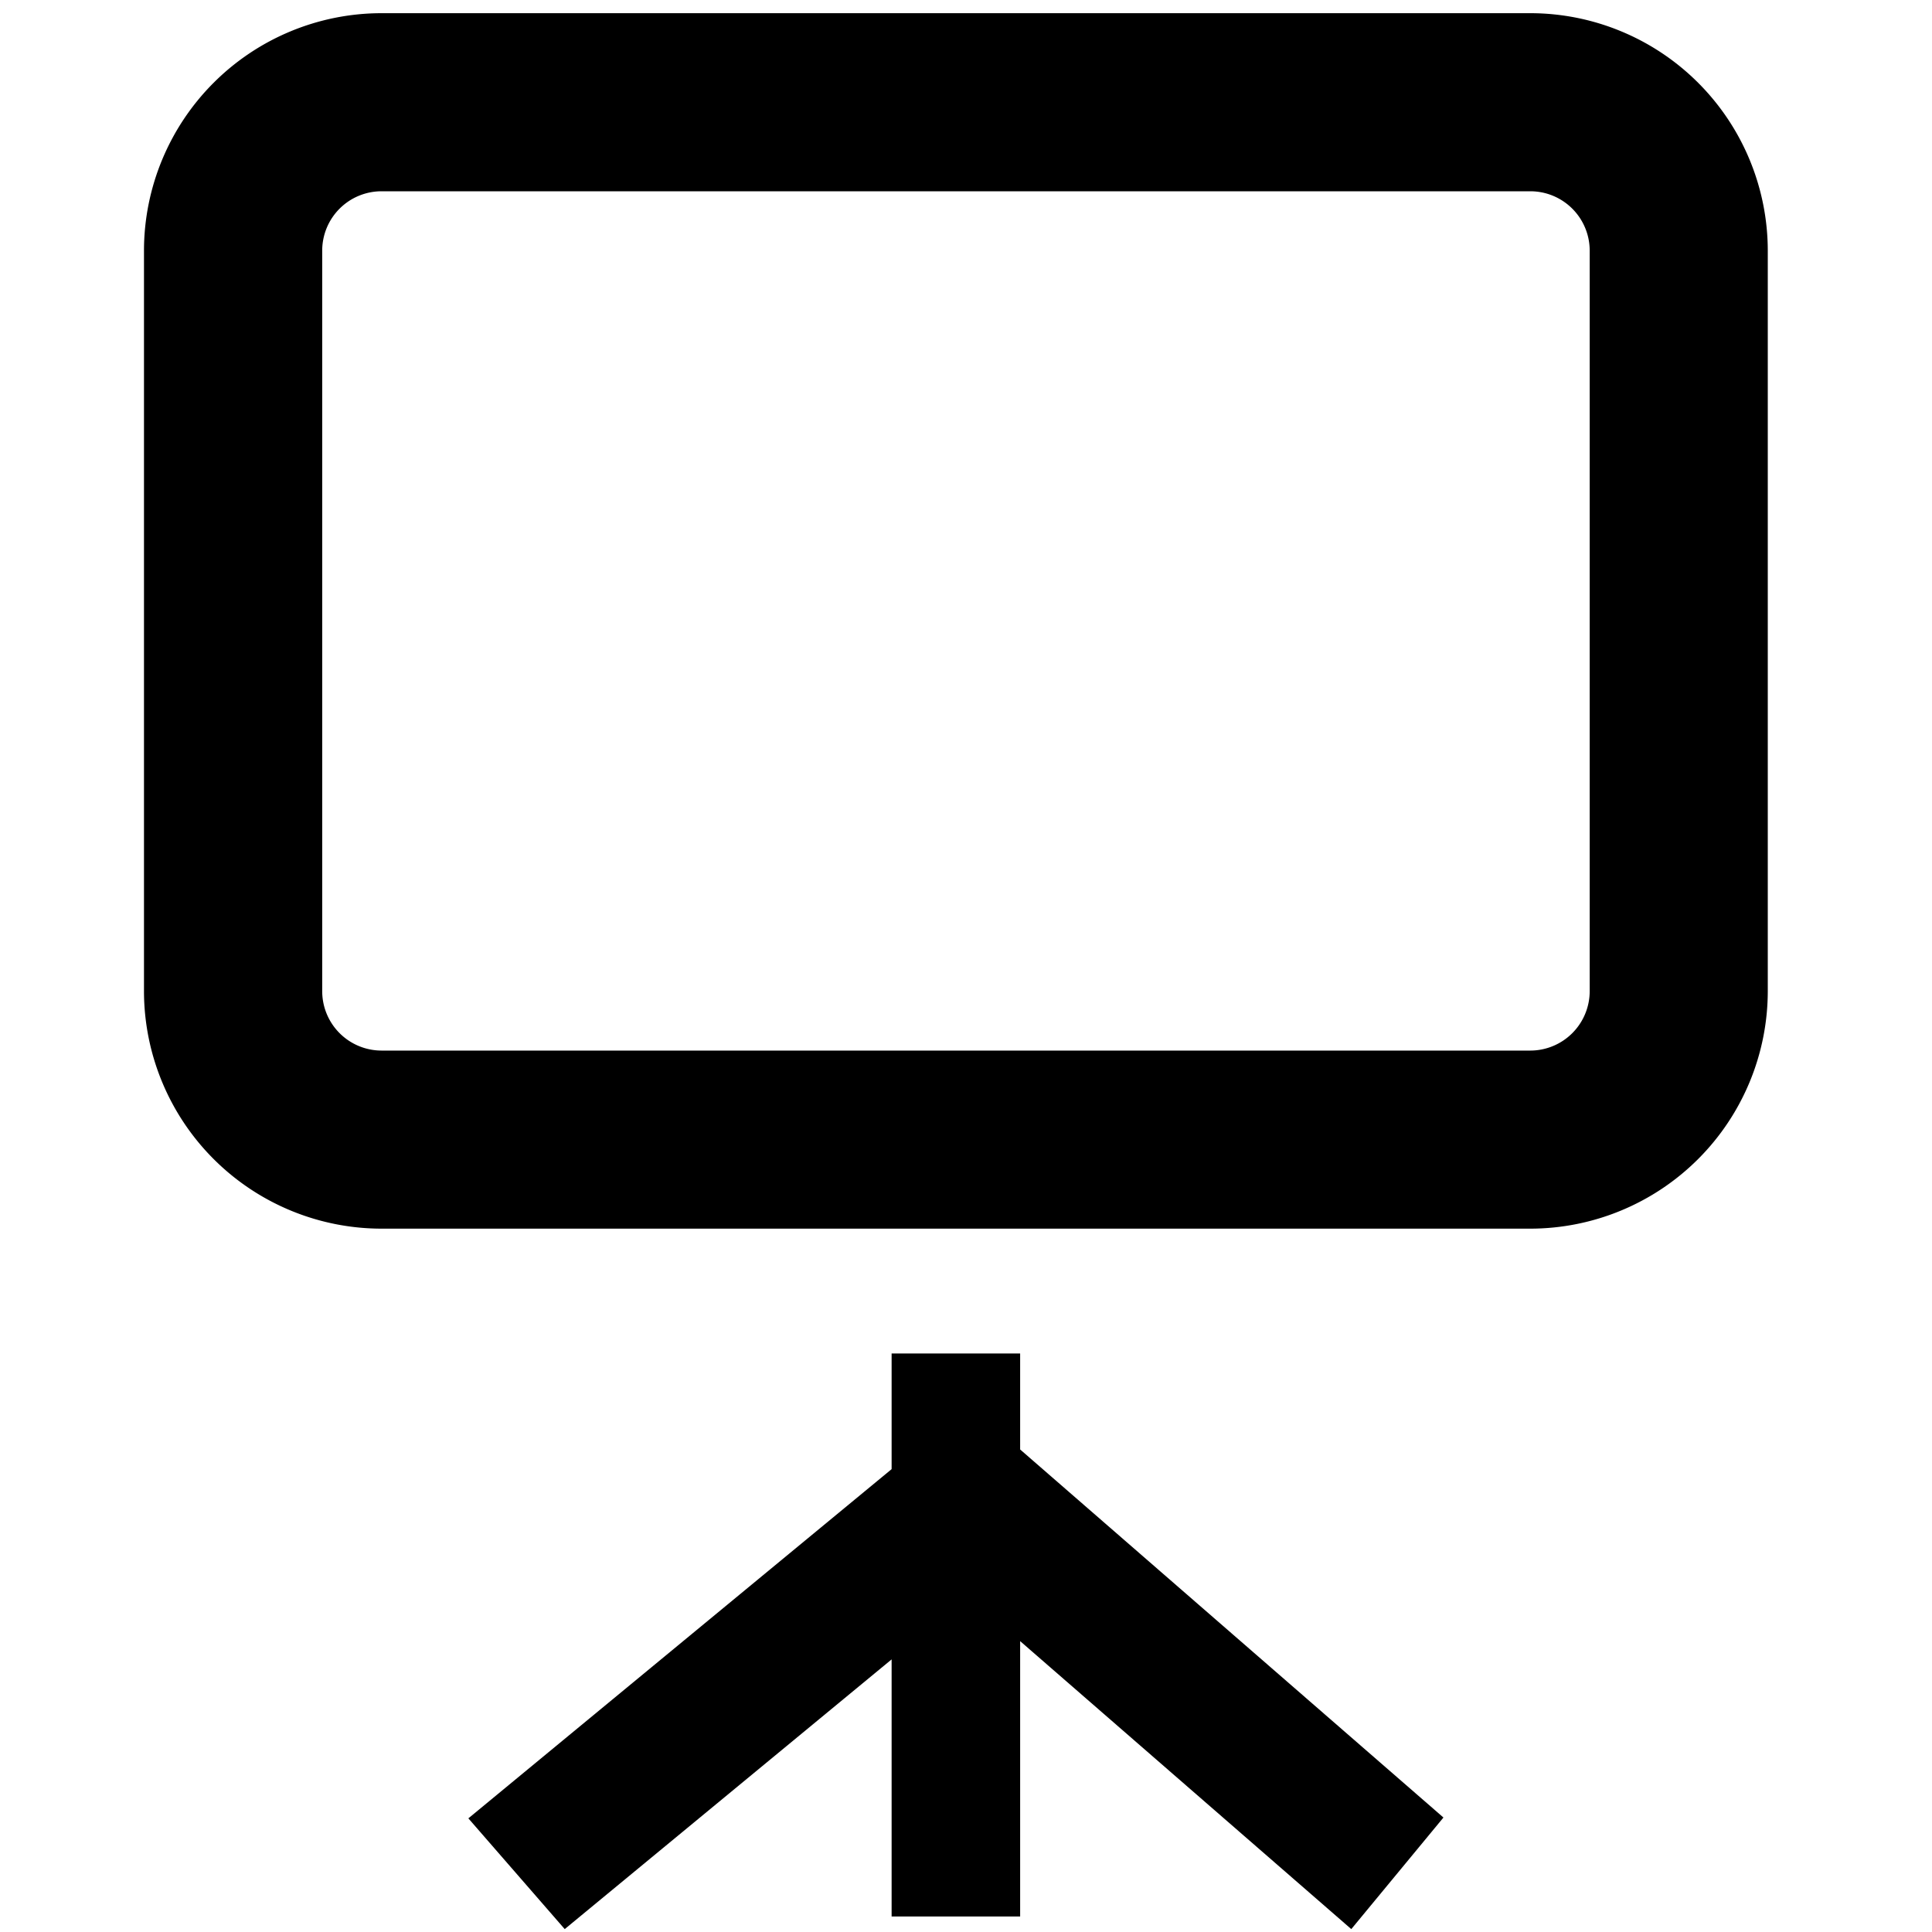
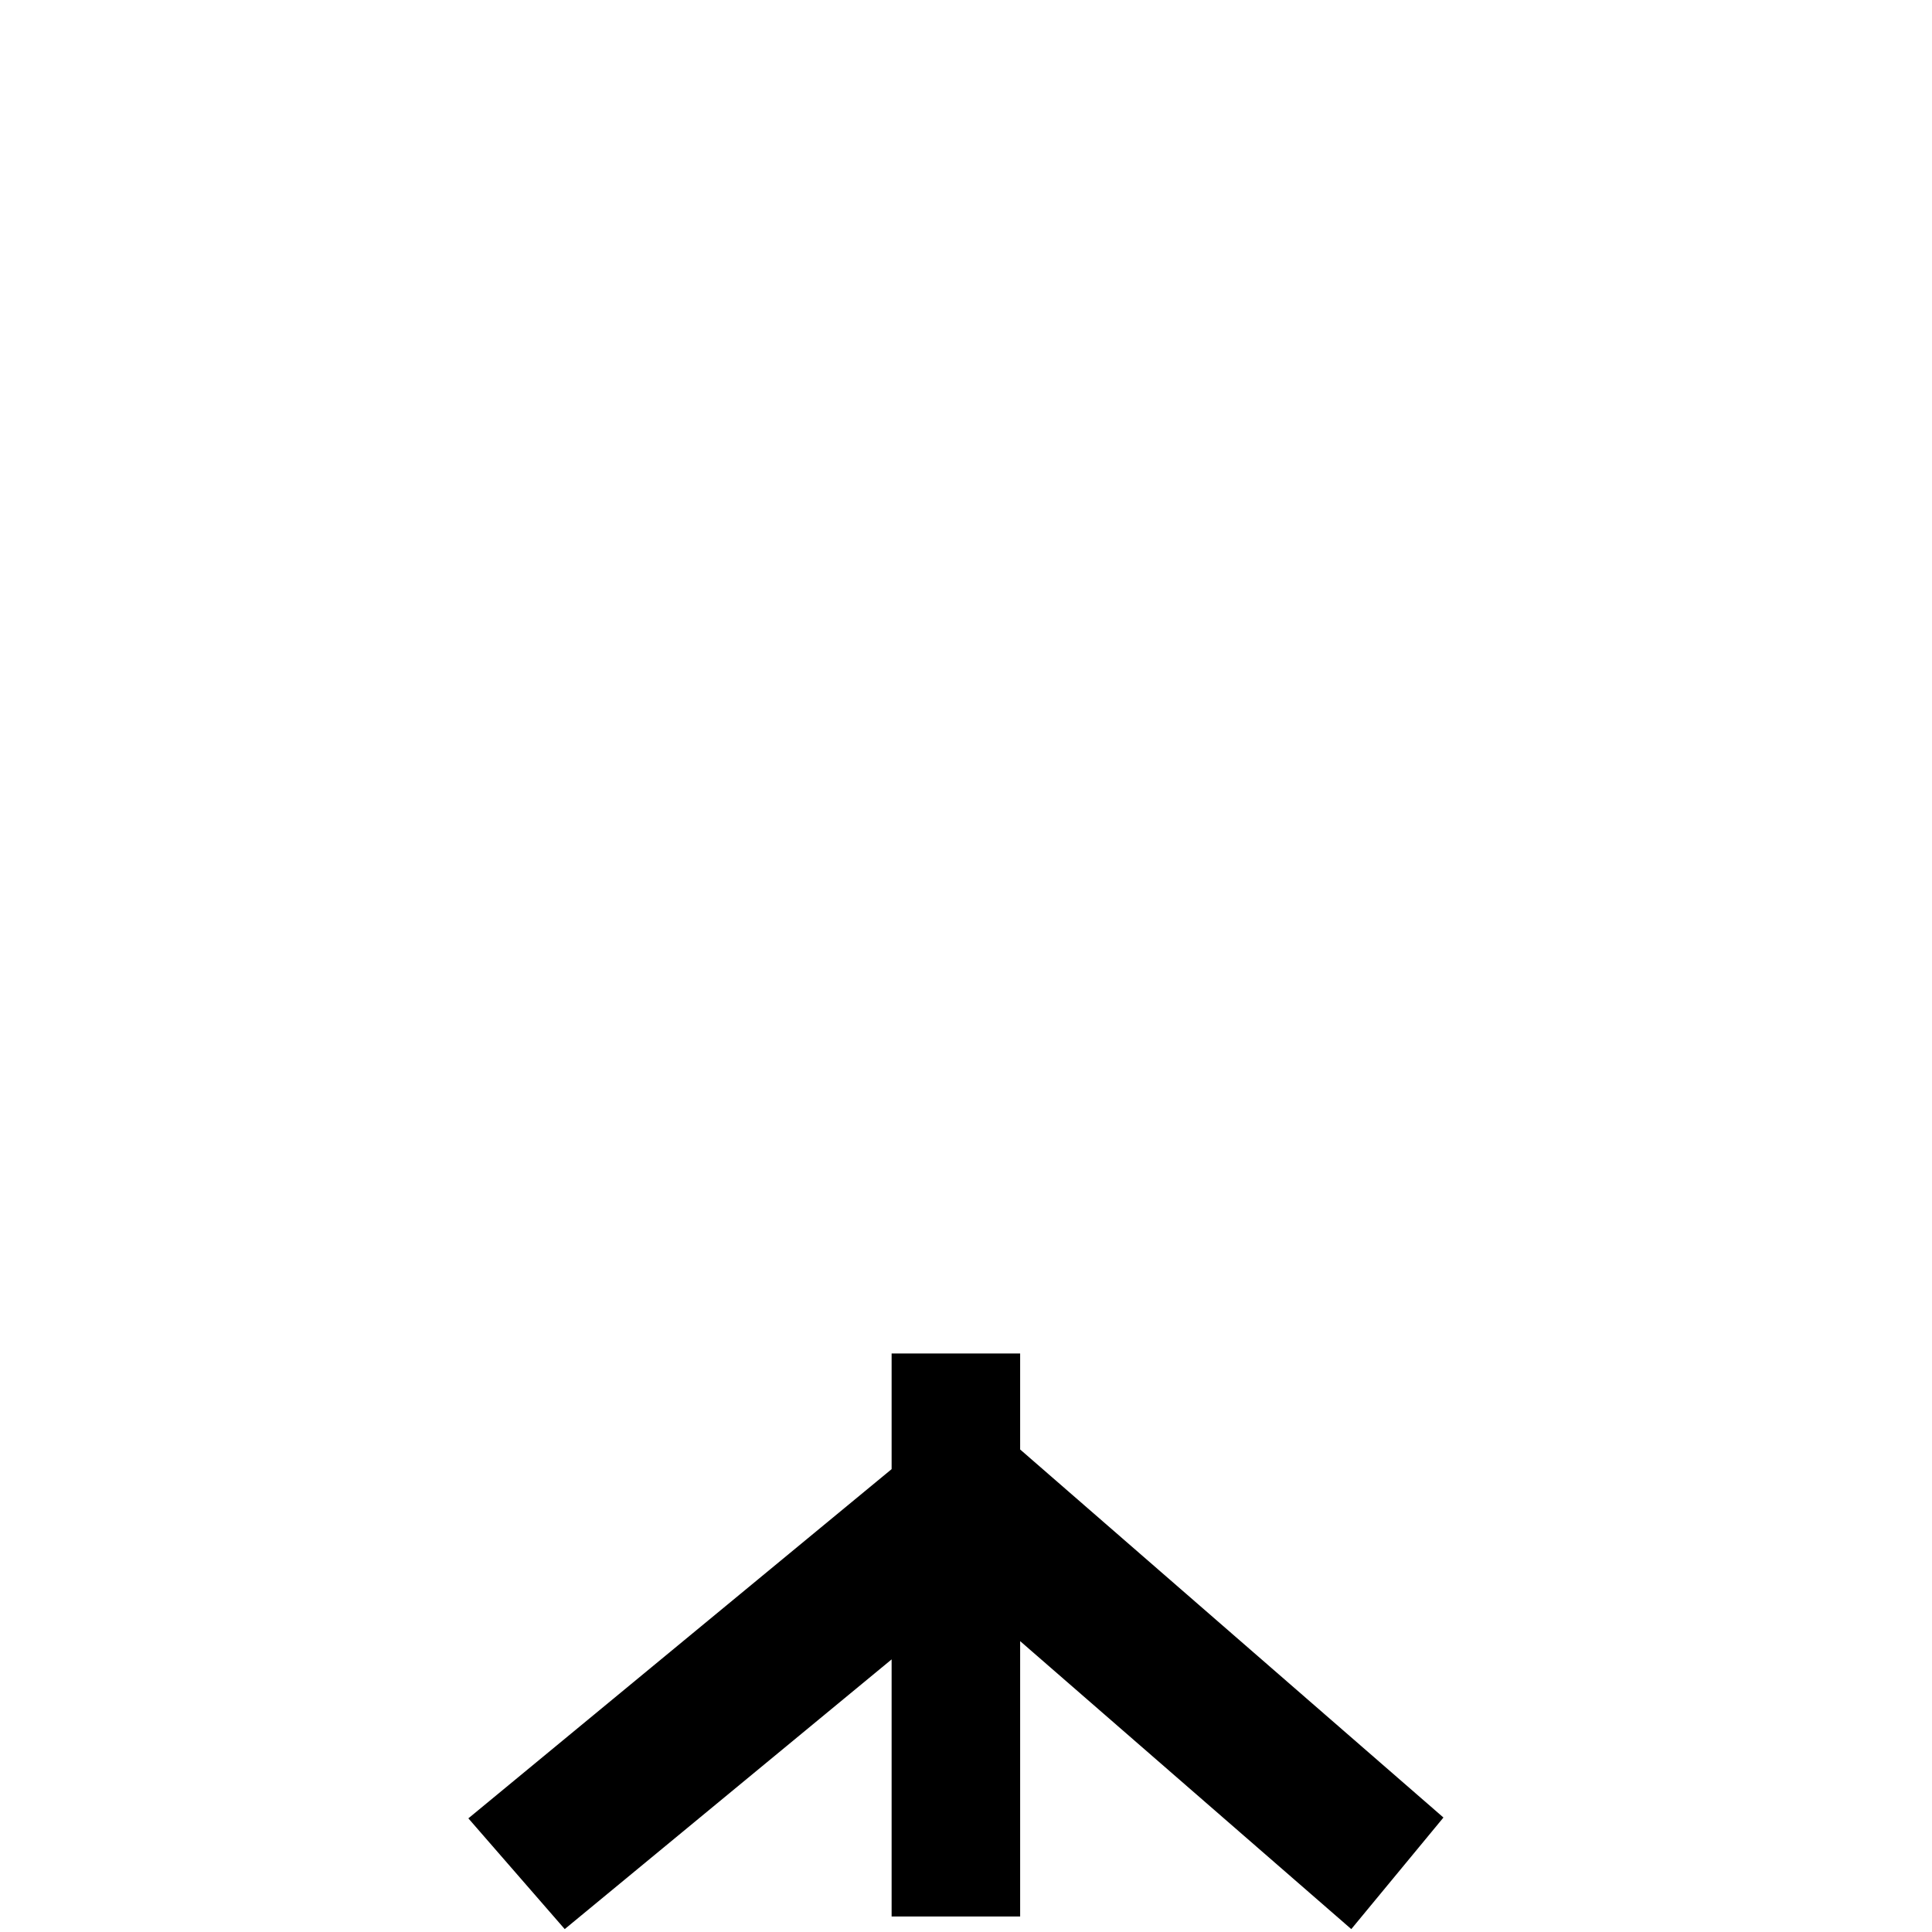
<svg xmlns="http://www.w3.org/2000/svg" id="Livello_1" data-name="Livello 1" viewBox="0 0 400 400">
  <polygon points="211.21 280.22 184.6 280.22 184.6 304.17 96.97 376.47 116.92 399.4 184.6 343.56 184.6 396.79 211.21 396.79 211.21 339.78 279.77 399.4 298.85 376.3 211.21 300.1 211.21 280.22" />
-   <path d="M316.84,2.73H79A49.21,49.21,0,0,0,29.81,51.89V205.22A49.22,49.22,0,0,0,79,254.38H316.84A49.22,49.22,0,0,0,366,205.22V51.89A49.21,49.21,0,0,0,316.84,2.73Zm12.29,202.49a12.31,12.31,0,0,1-12.29,12.29H79a12.3,12.3,0,0,1-12.29-12.29V51.89A12.29,12.29,0,0,1,79,39.6H316.84a12.3,12.3,0,0,1,12.29,12.29Z" />
</svg>